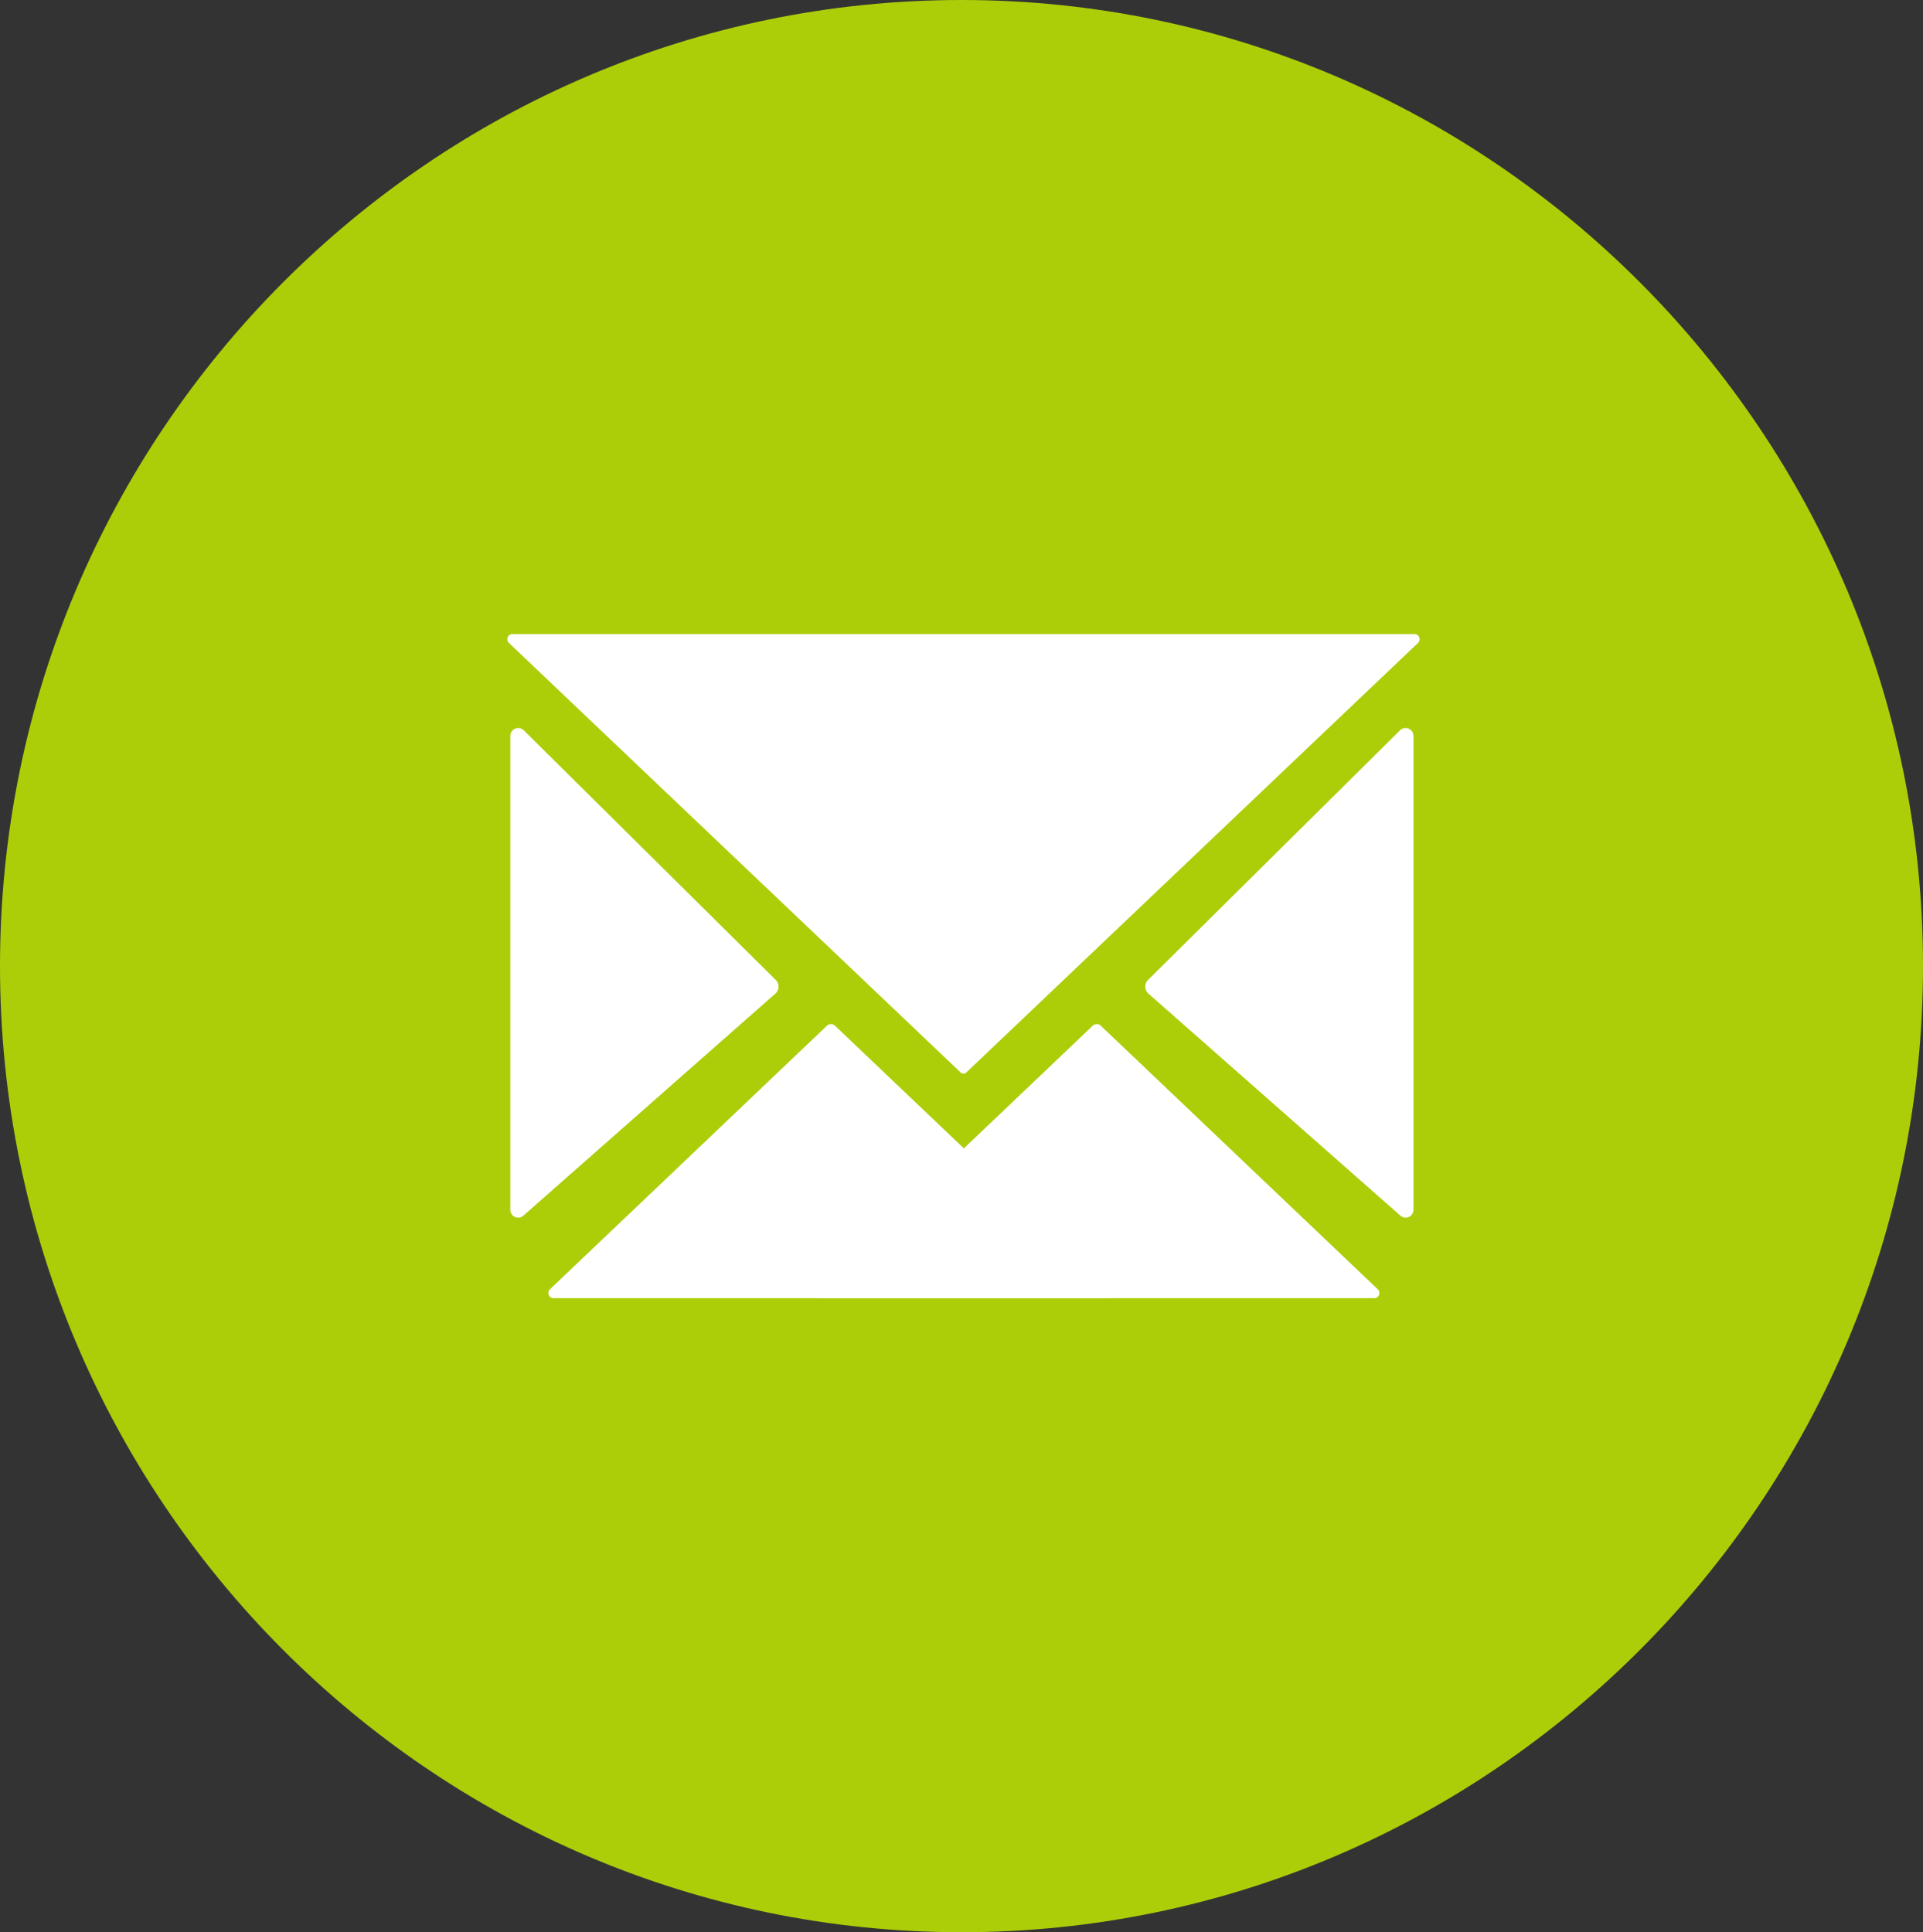
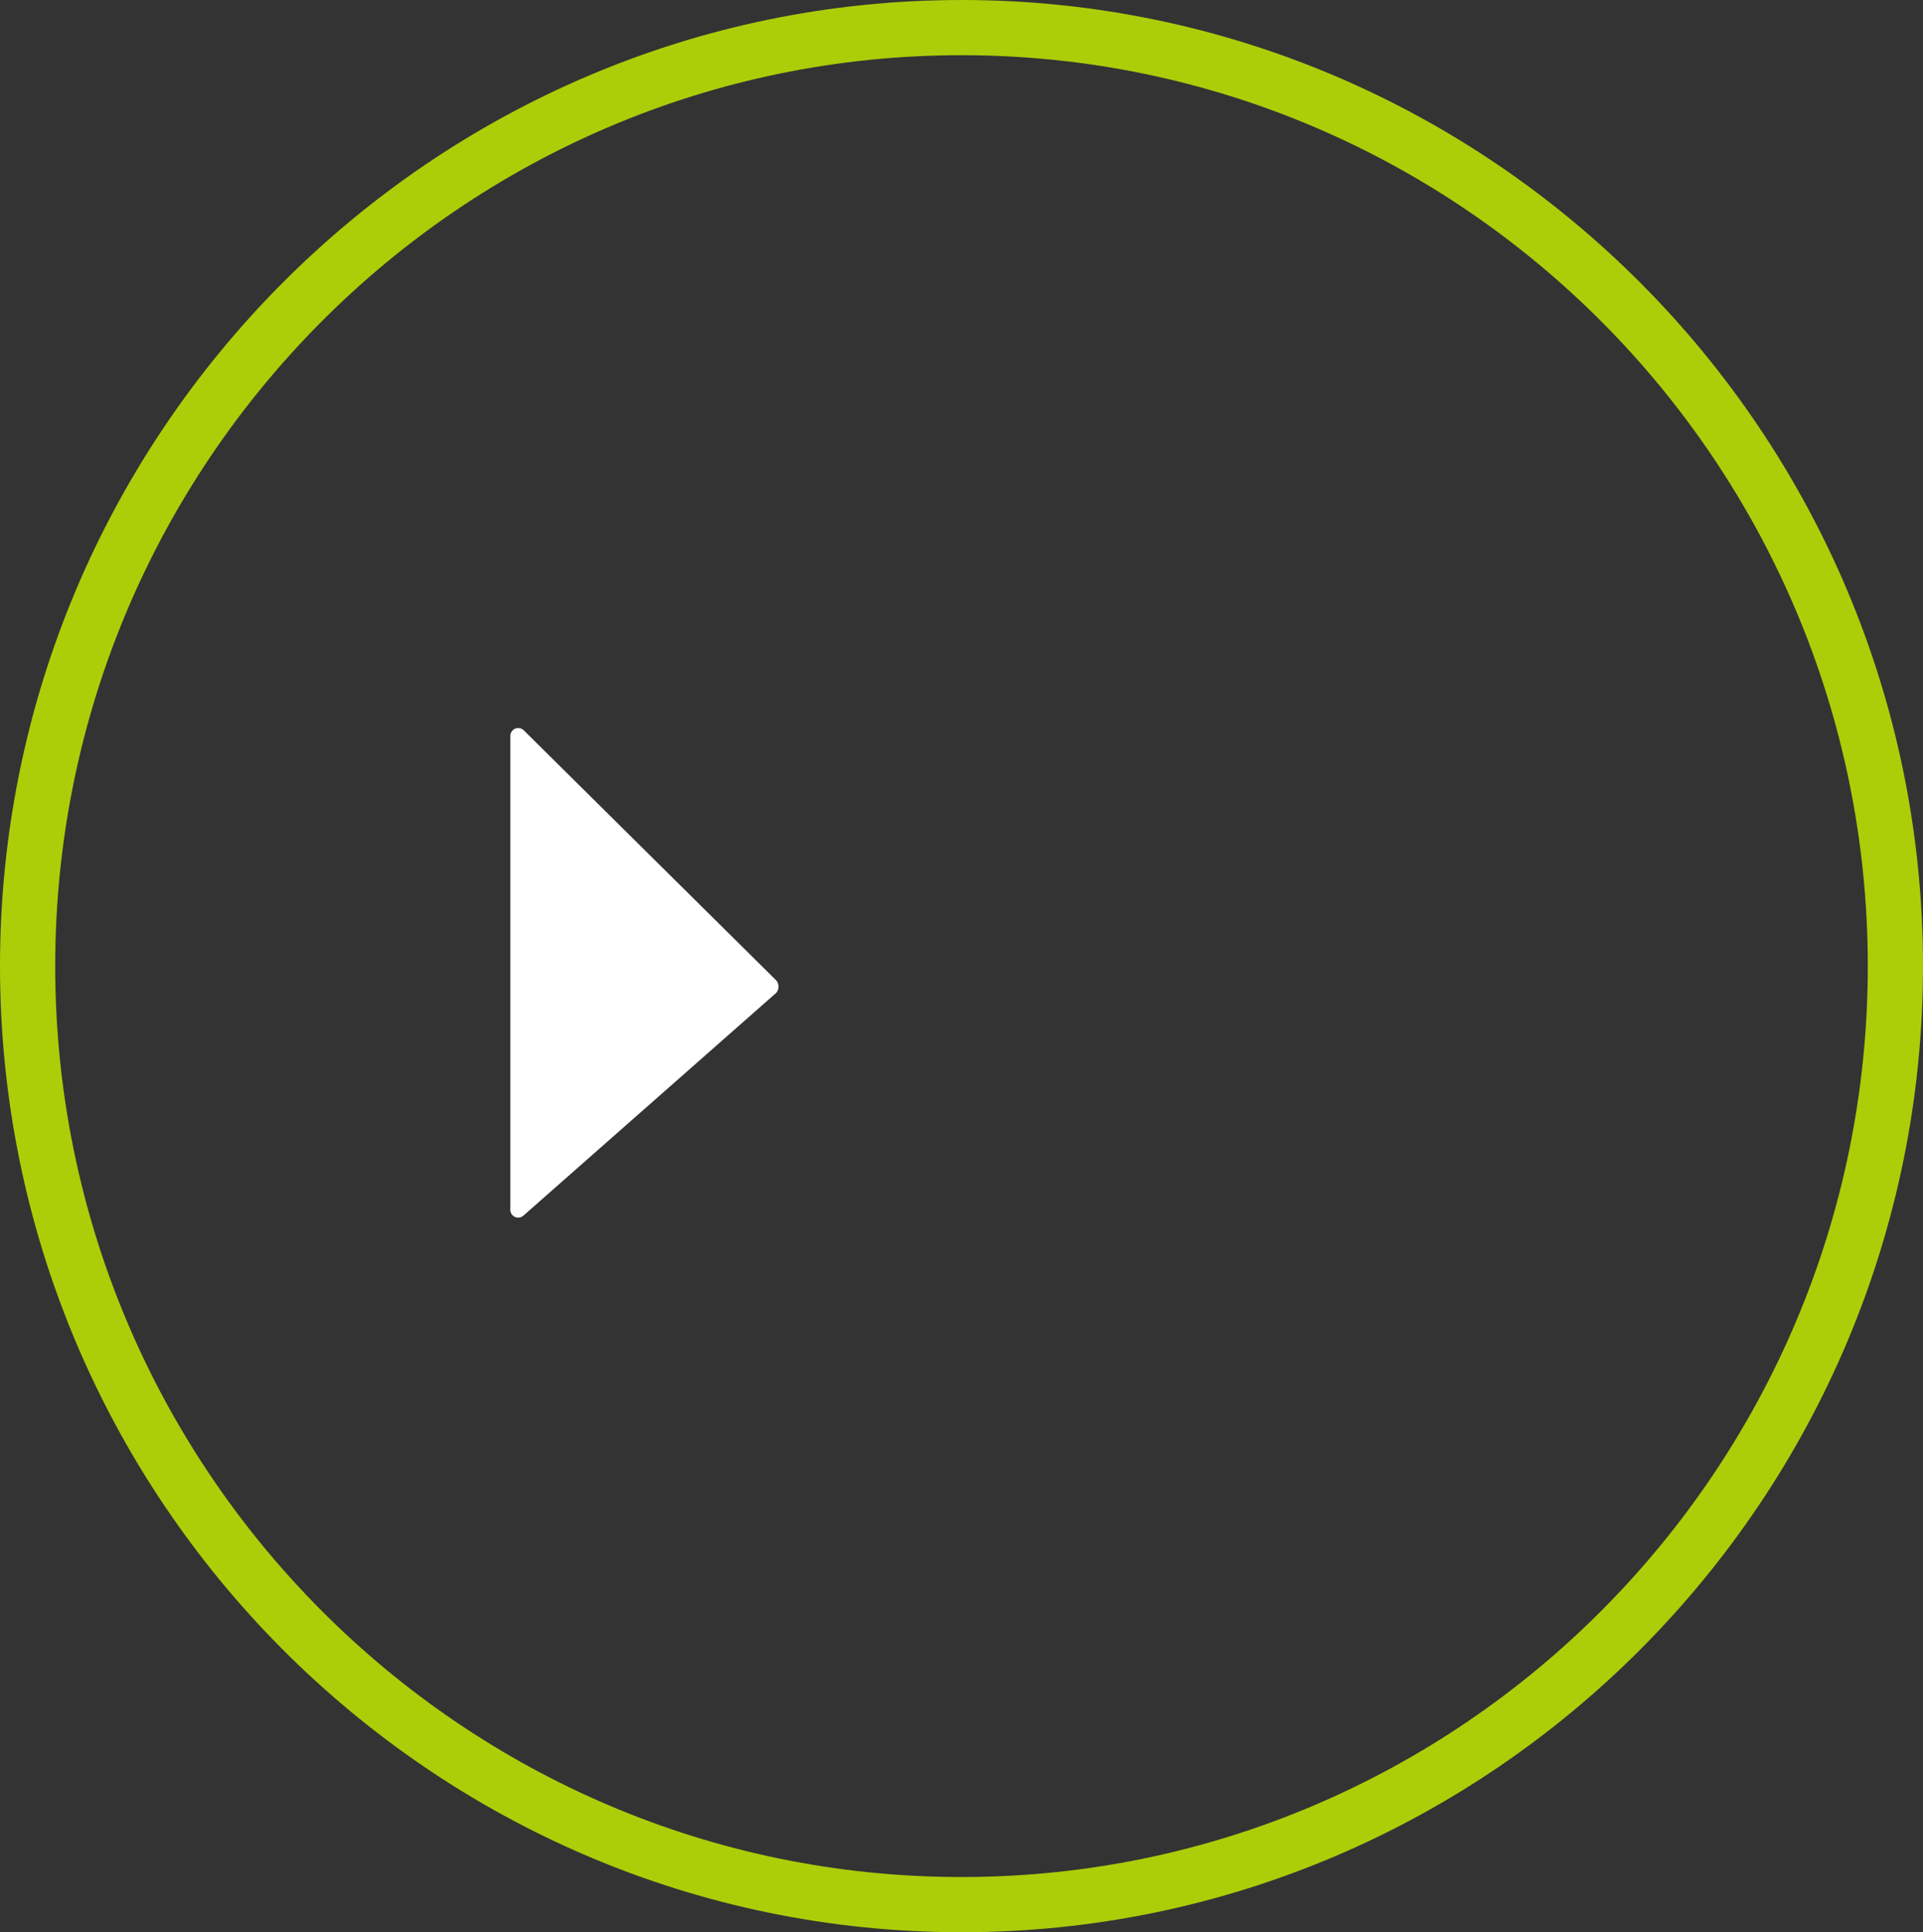
<svg xmlns="http://www.w3.org/2000/svg" id="圖層_1" data-name="圖層 1" viewBox="0 0 243.8 245">
  <rect x="0" y="0" width="243.8" height="245" fill="#333333" stroke="none" />
  <defs>
    <style>.cls-1{fill:#abce09;}.cls-2{fill:#fff;}</style>
  </defs>
-   <ellipse class="cls-1" cx="121.9" cy="122.5" rx="118.4" ry="119" />
  <path class="cls-1" d="M141.7,259.7c-67.2,0-121.9-55-121.9-122.5S74.5,14.7,141.7,14.7s121.9,55,121.9,122.5S208.9,259.7,141.7,259.7Zm0-238C78.3,21.7,26.8,73.5,26.8,137.2S78.3,252.7,141.7,252.7s114.9-51.8,114.9-115.5S205.1,21.7,141.7,21.7Z" transform="translate(-19.8 -14.7)" />
-   <path class="cls-2" d="M142.4,150.6l57.2-54.4a.65.65,0,0,0-.5-1.1H84.8a.65.65,0,0,0-.5,1.1l57.2,54.4A.56.56,0,0,0,142.4,150.6Z" transform="translate(-19.8 -14.7)" />
-   <path class="cls-2" d="M124.7,144.7,89.5,178.2a.65.65,0,0,0,.5,1.1h70.3a.65.65,0,0,0,.5-1.1l-35.2-33.5A.75.75,0,0,0,124.7,144.7Z" transform="translate(-19.8 -14.7)" />
-   <path class="cls-2" d="M158.4,144.7l-35.2,33.5a.65.65,0,0,0,.5,1.1H194a.65.65,0,0,0,.5-1.1l-35.2-33.5A.75.75,0,0,0,158.4,144.7Z" transform="translate(-19.8 -14.7)" />
-   <path class="cls-2" d="M165.3,139l32-31.7a1,1,0,0,1,1.7.7v60a1,1,0,0,1-1.7.8l-32-28.2A1.21,1.21,0,0,1,165.3,139Z" transform="translate(-19.8 -14.7)" />
  <path class="cls-2" d="M118.2,139l-32-31.7a1,1,0,0,0-1.7.7v60a1,1,0,0,0,1.7.8l32-28.2A1.21,1.21,0,0,0,118.2,139Z" transform="translate(-19.8 -14.7)" />
</svg>